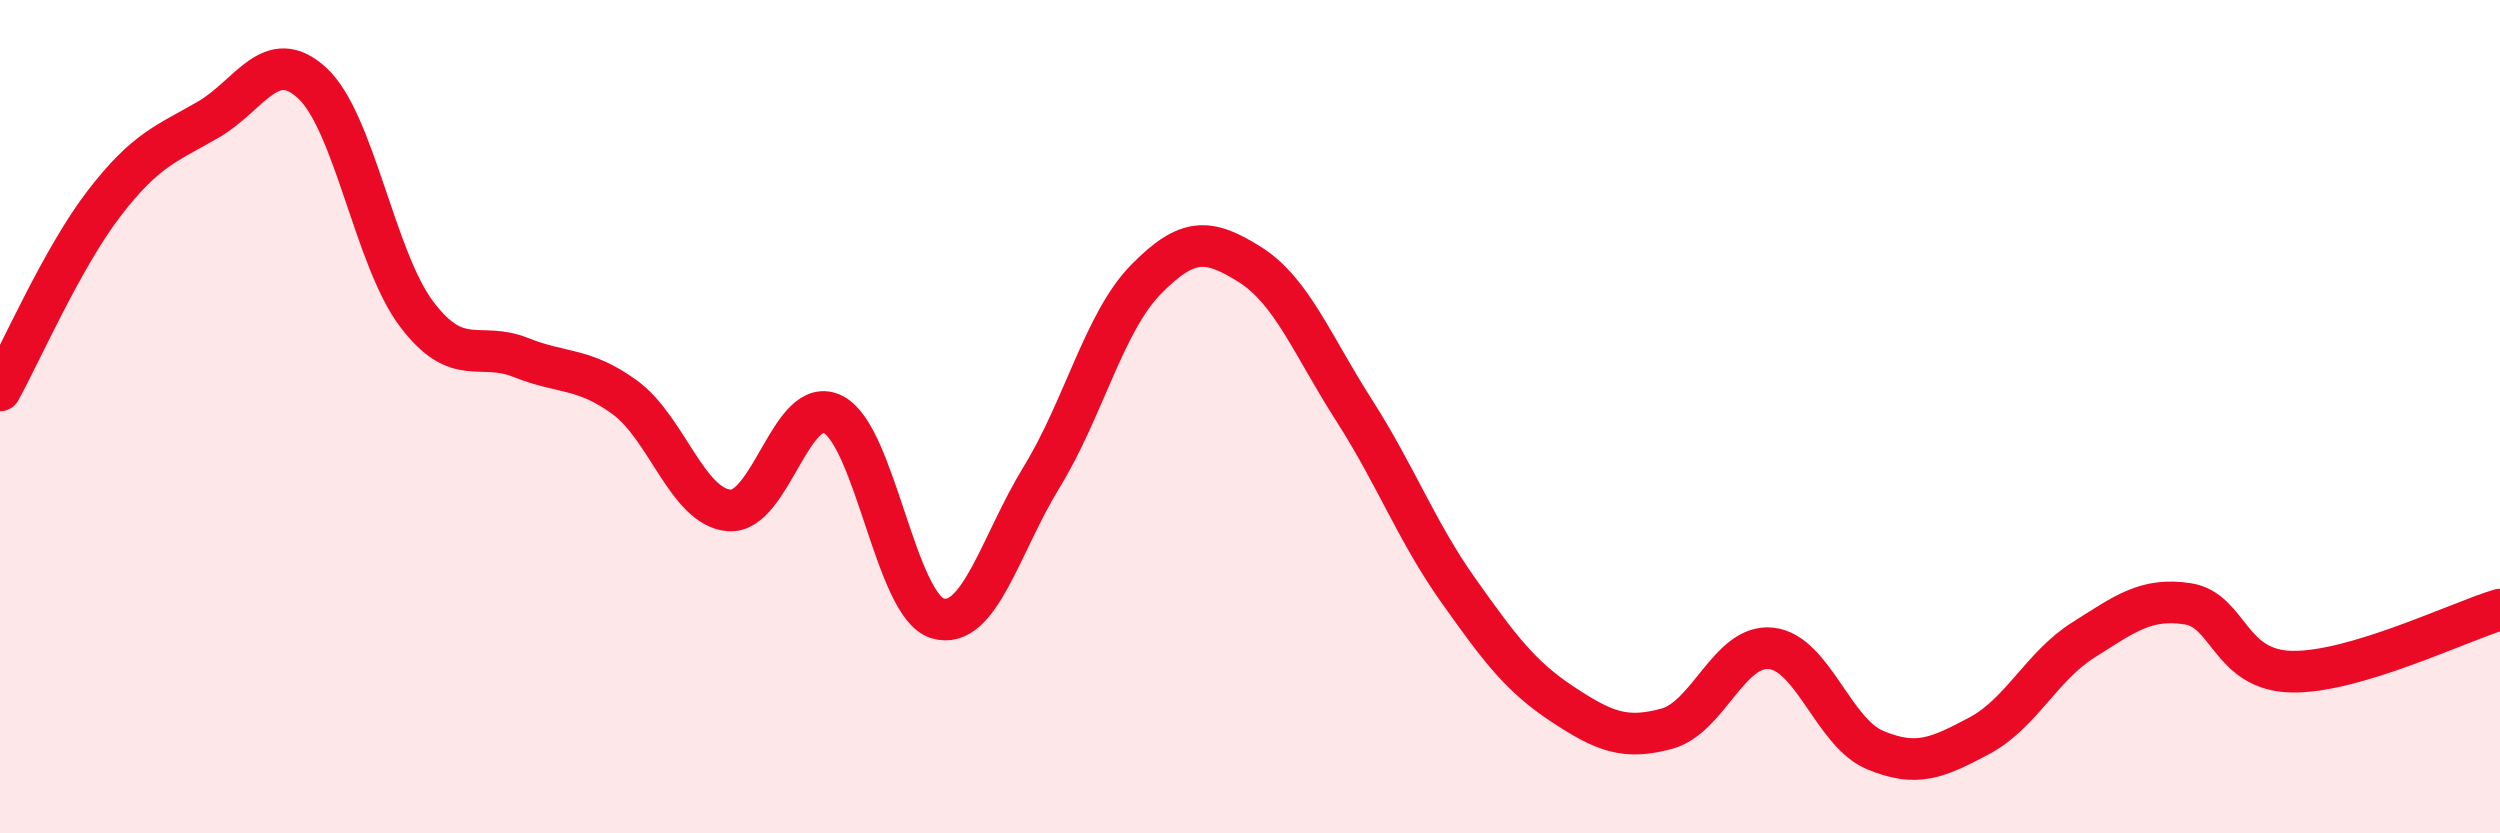
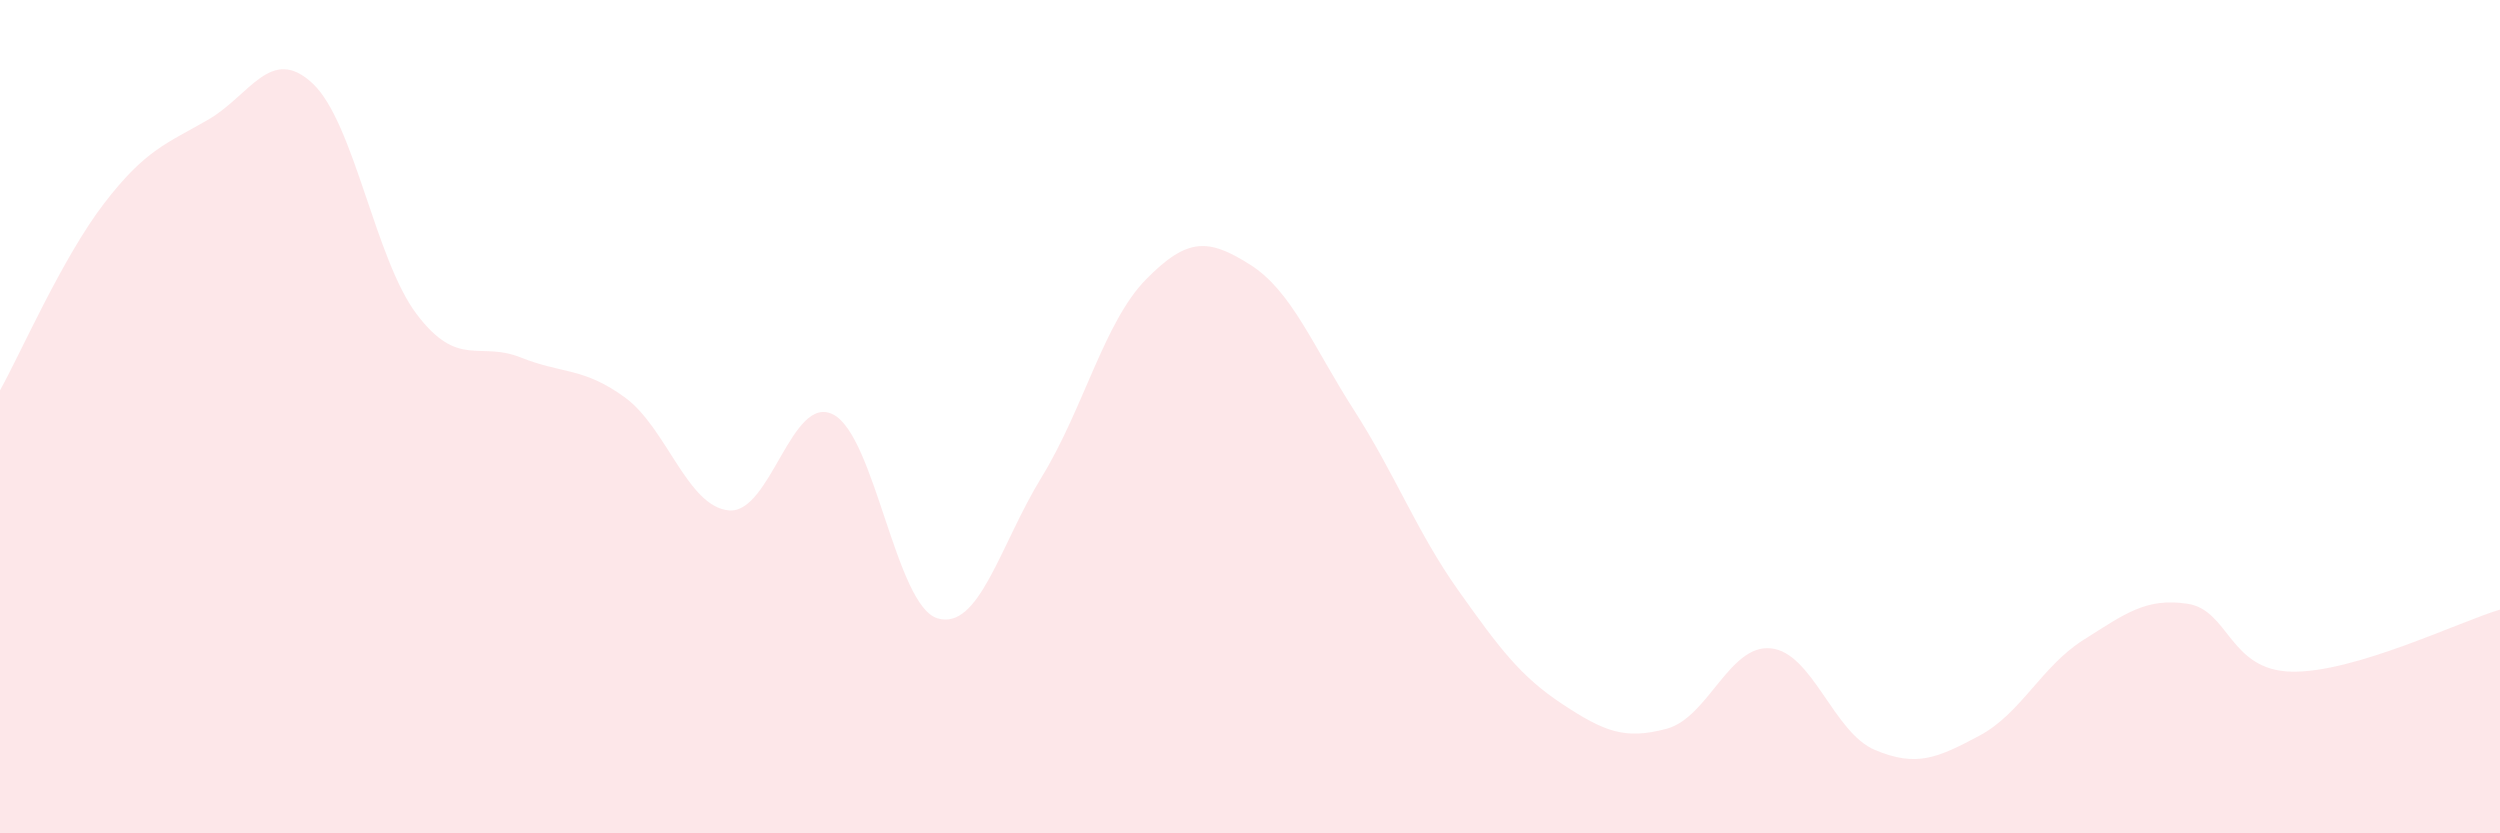
<svg xmlns="http://www.w3.org/2000/svg" width="60" height="20" viewBox="0 0 60 20">
  <path d="M 0,9.37 C 0.5,8.47 1.5,6.18 2.5,4.88 C 3.5,3.58 4,3.45 5,2.87 C 6,2.29 6.5,1.07 7.5,2 C 8.5,2.93 9,6.22 10,7.54 C 11,8.86 11.5,8.18 12.5,8.58 C 13.5,8.98 14,8.81 15,9.54 C 16,10.27 16.5,12.17 17.5,12.25 C 18.5,12.33 19,9.43 20,9.95 C 21,10.47 21.5,14.54 22.5,14.84 C 23.5,15.14 24,13.08 25,11.45 C 26,9.82 26.5,7.73 27.5,6.71 C 28.5,5.69 29,5.72 30,6.35 C 31,6.98 31.5,8.29 32.5,9.85 C 33.5,11.41 34,12.76 35,14.17 C 36,15.58 36.5,16.24 37.5,16.9 C 38.5,17.56 39,17.76 40,17.49 C 41,17.22 41.5,15.46 42.5,15.56 C 43.5,15.66 44,17.58 45,18 C 46,18.42 46.5,18.19 47.5,17.66 C 48.5,17.13 49,15.99 50,15.36 C 51,14.73 51.5,14.34 52.5,14.49 C 53.5,14.64 53.5,16.09 55,16.12 C 56.5,16.15 59,14.93 60,14.63L60 20L0 20Z" fill="#EB0A25" opacity="0.1" stroke-linecap="round" stroke-linejoin="round" />
-   <path d="M 0,9.37 C 0.5,8.47 1.5,6.18 2.5,4.88 C 3.5,3.58 4,3.45 5,2.87 C 6,2.29 6.5,1.07 7.5,2 C 8.5,2.93 9,6.22 10,7.54 C 11,8.86 11.5,8.18 12.5,8.58 C 13.5,8.98 14,8.81 15,9.54 C 16,10.27 16.5,12.17 17.5,12.25 C 18.5,12.33 19,9.43 20,9.95 C 21,10.47 21.5,14.54 22.5,14.84 C 23.5,15.14 24,13.08 25,11.45 C 26,9.82 26.5,7.73 27.5,6.71 C 28.5,5.69 29,5.72 30,6.35 C 31,6.98 31.5,8.29 32.5,9.85 C 33.5,11.41 34,12.76 35,14.17 C 36,15.58 36.5,16.24 37.5,16.9 C 38.5,17.56 39,17.76 40,17.49 C 41,17.22 41.5,15.46 42.5,15.56 C 43.5,15.66 44,17.58 45,18 C 46,18.42 46.5,18.19 47.5,17.66 C 48.5,17.13 49,15.99 50,15.36 C 51,14.73 51.5,14.34 52.5,14.49 C 53.5,14.64 53.5,16.09 55,16.12 C 56.5,16.15 59,14.93 60,14.63" stroke="#EB0A25" stroke-width="1" fill="none" stroke-linecap="round" stroke-linejoin="round" />
</svg>